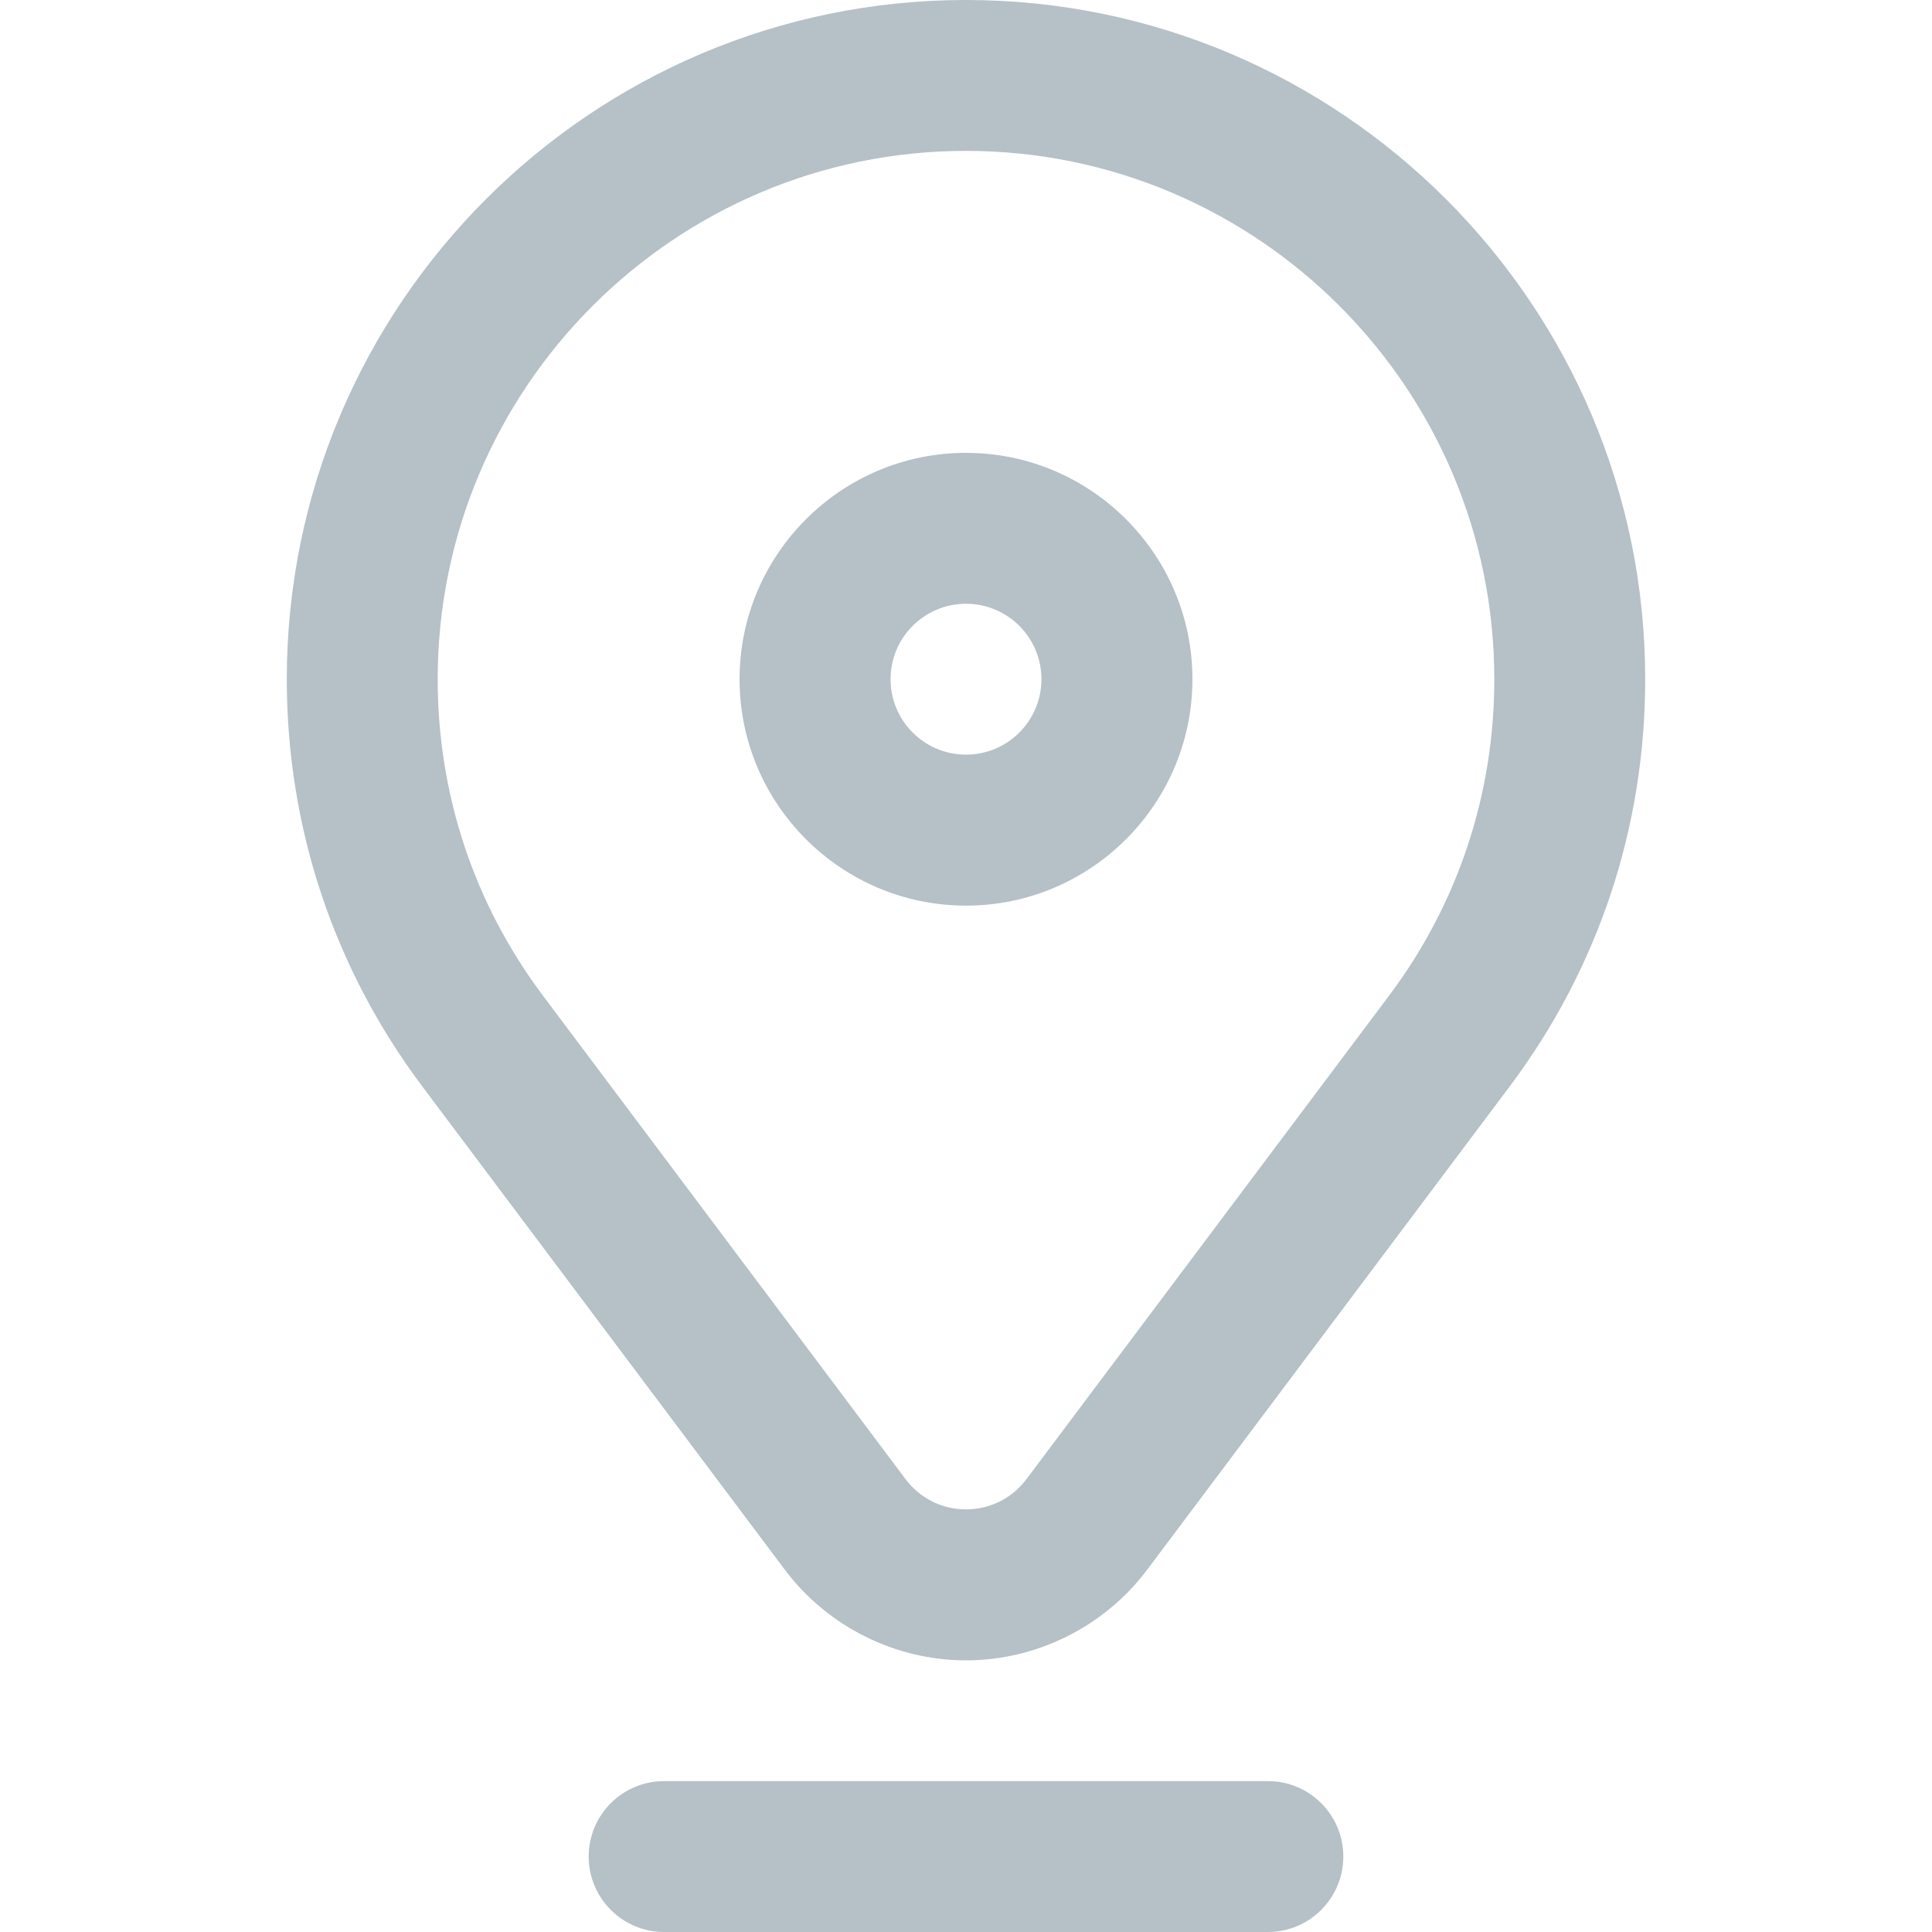
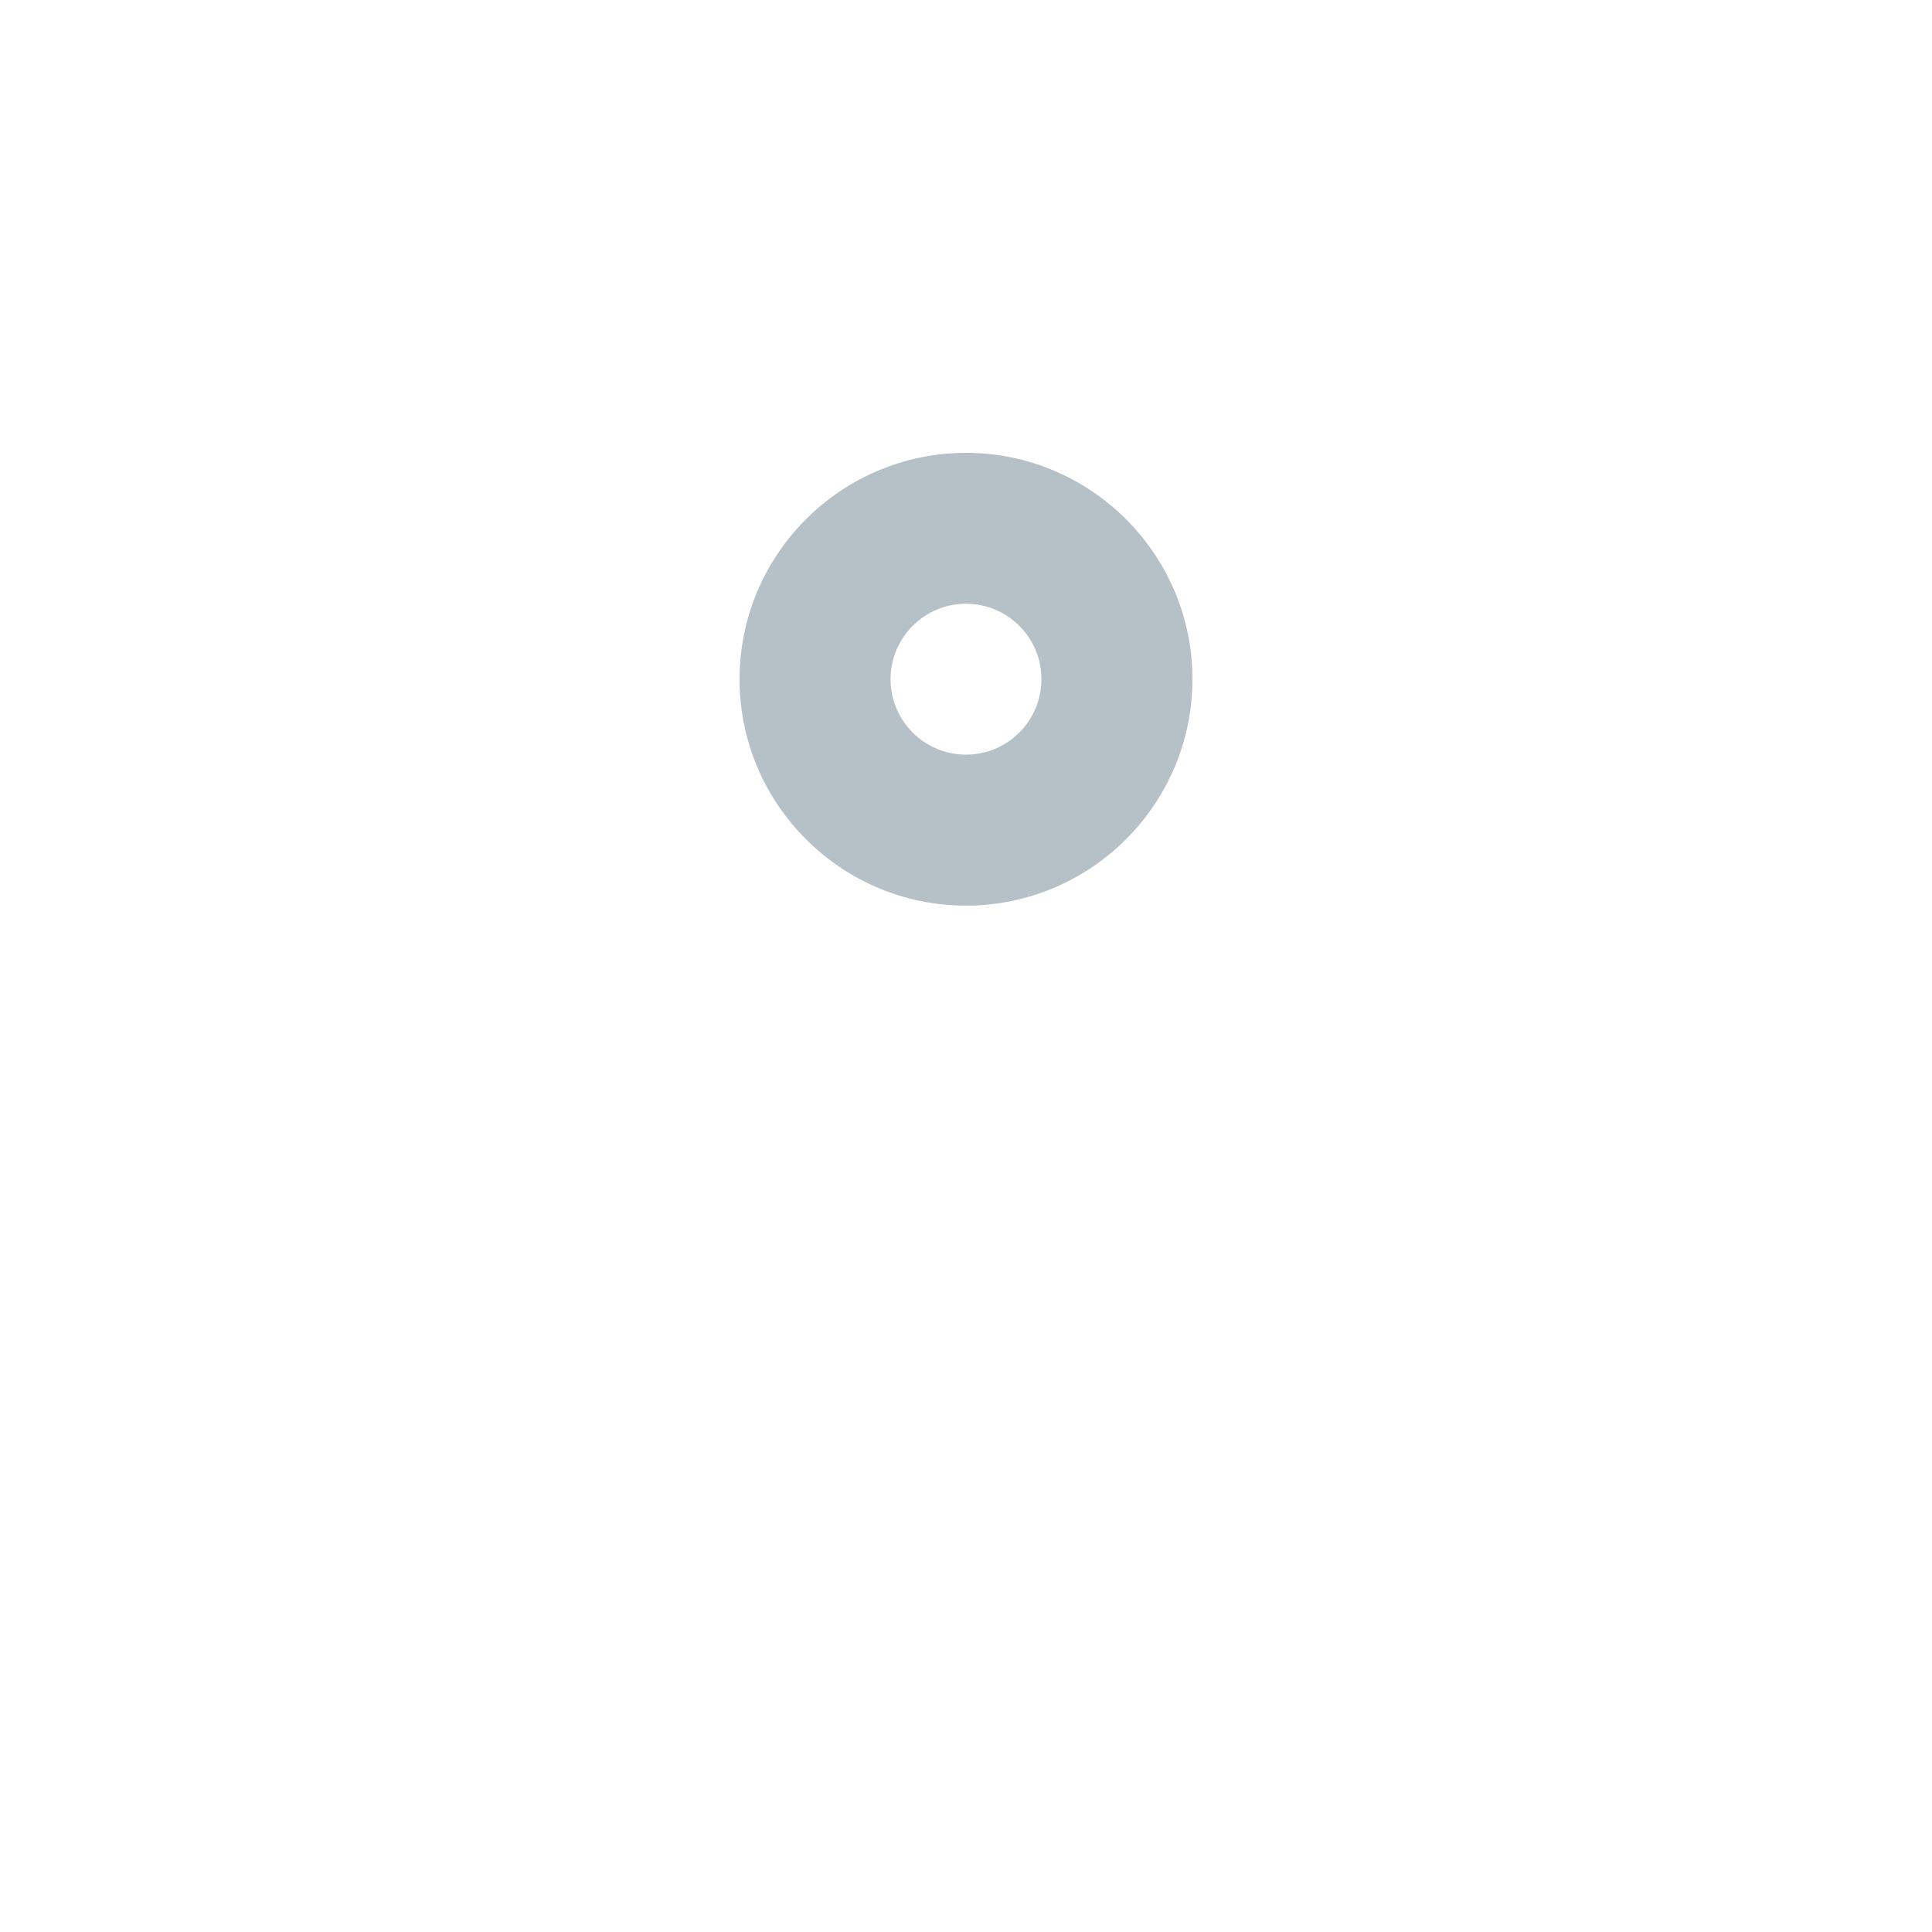
<svg xmlns="http://www.w3.org/2000/svg" width="20" height="20" viewBox="0 0 20 20" fill="none">
  <path d="M10 9.375C11.292 9.375 12.344 8.324 12.344 7.031C12.344 5.739 11.292 4.688 10 4.688C8.708 4.688 7.656 5.739 7.656 7.031C7.656 8.324 8.708 9.375 10 9.375ZM10 6.25C10.431 6.25 10.781 6.6 10.781 7.031C10.781 7.462 10.431 7.812 10 7.812C9.569 7.812 9.219 7.462 9.219 7.031C9.219 6.6 9.569 6.25 10 6.25Z" fill="#B6C0C7" />
-   <path d="M17.031 7.031C17.031 3.154 13.877 0 10 0C6.123 0 2.969 3.154 2.969 7.031C2.969 8.565 3.454 10.023 4.372 11.247L8.124 16.249C8.565 16.837 9.266 17.188 10 17.188C10.734 17.188 11.435 16.837 11.876 16.249L15.628 11.247C16.546 10.023 17.031 8.565 17.031 7.031ZM14.378 10.309L10.626 15.312C10.476 15.511 10.248 15.625 10 15.625C9.752 15.625 9.524 15.511 9.374 15.312L5.622 10.309C4.908 9.358 4.531 8.224 4.531 7.031C4.531 4.016 6.985 1.562 10 1.562C13.015 1.562 15.469 4.016 15.469 7.031C15.469 8.224 15.092 9.358 14.378 10.309Z" fill="#B6C0C7" />
-   <path d="M13.906 19.219C13.906 18.787 13.556 18.438 13.125 18.438H6.875C6.444 18.438 6.094 18.787 6.094 19.219C6.094 19.65 6.444 20 6.875 20H13.125C13.556 20 13.906 19.65 13.906 19.219Z" fill="#B6C0C7" />
</svg>